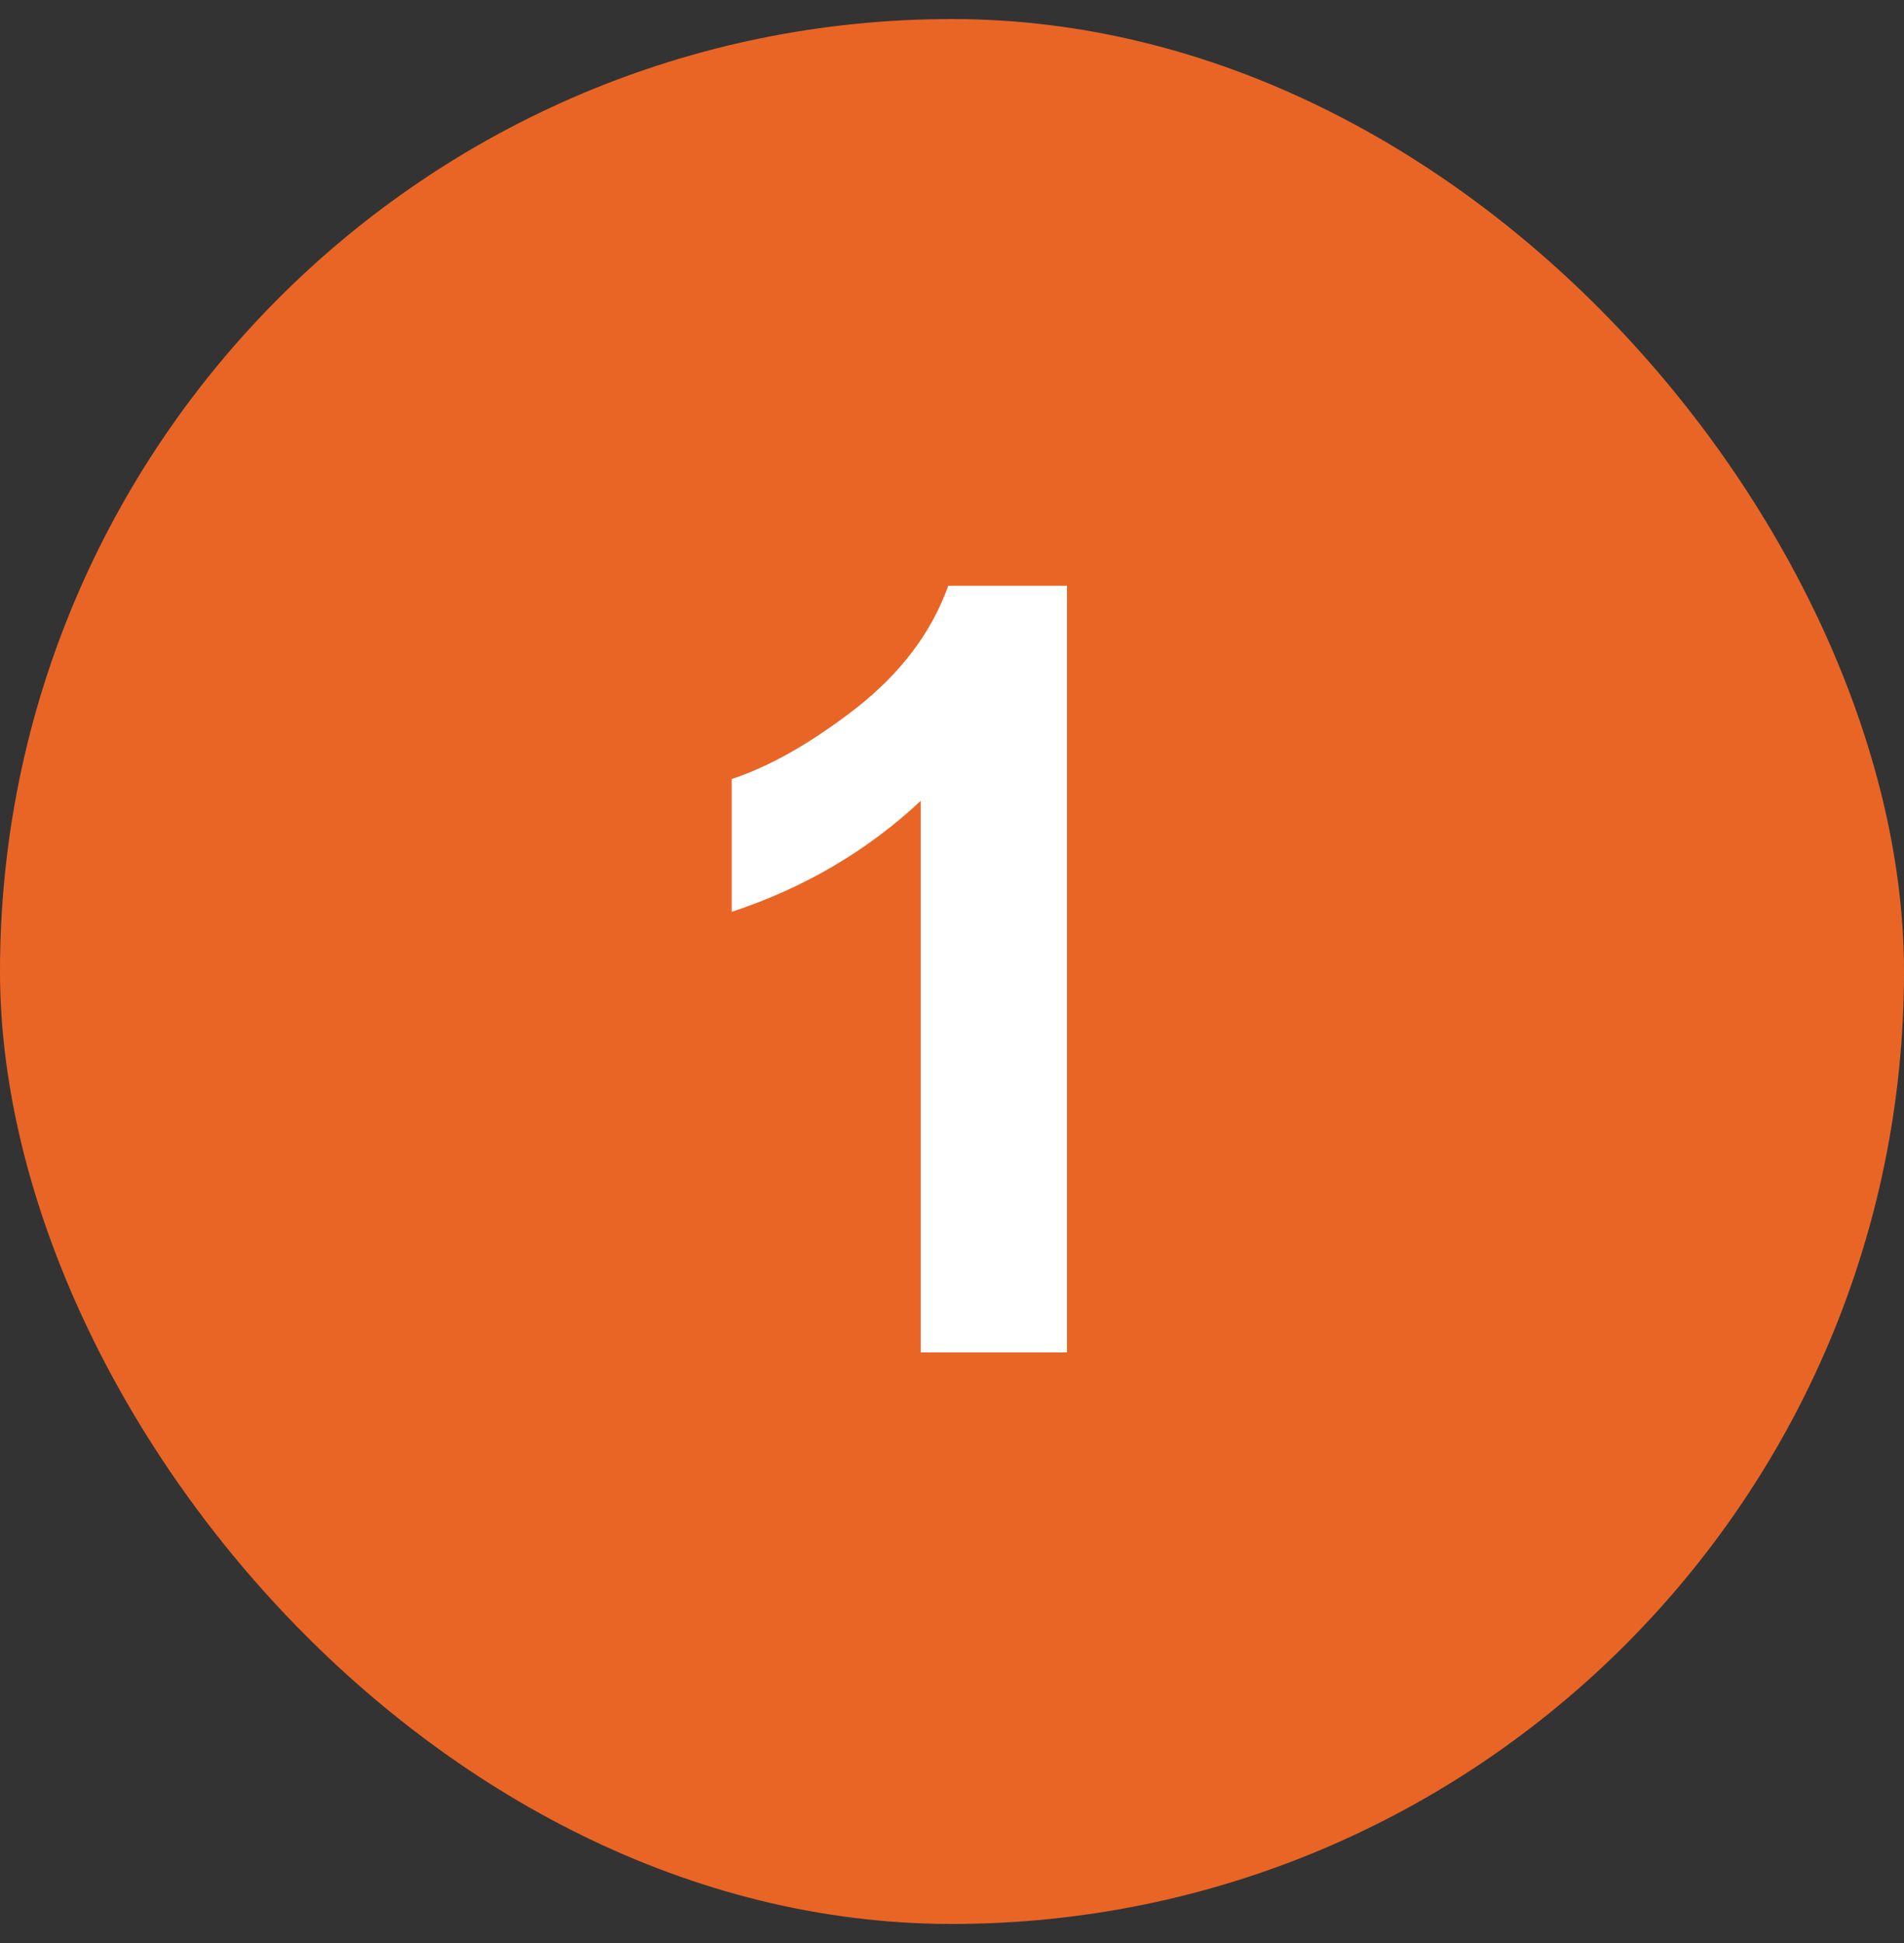
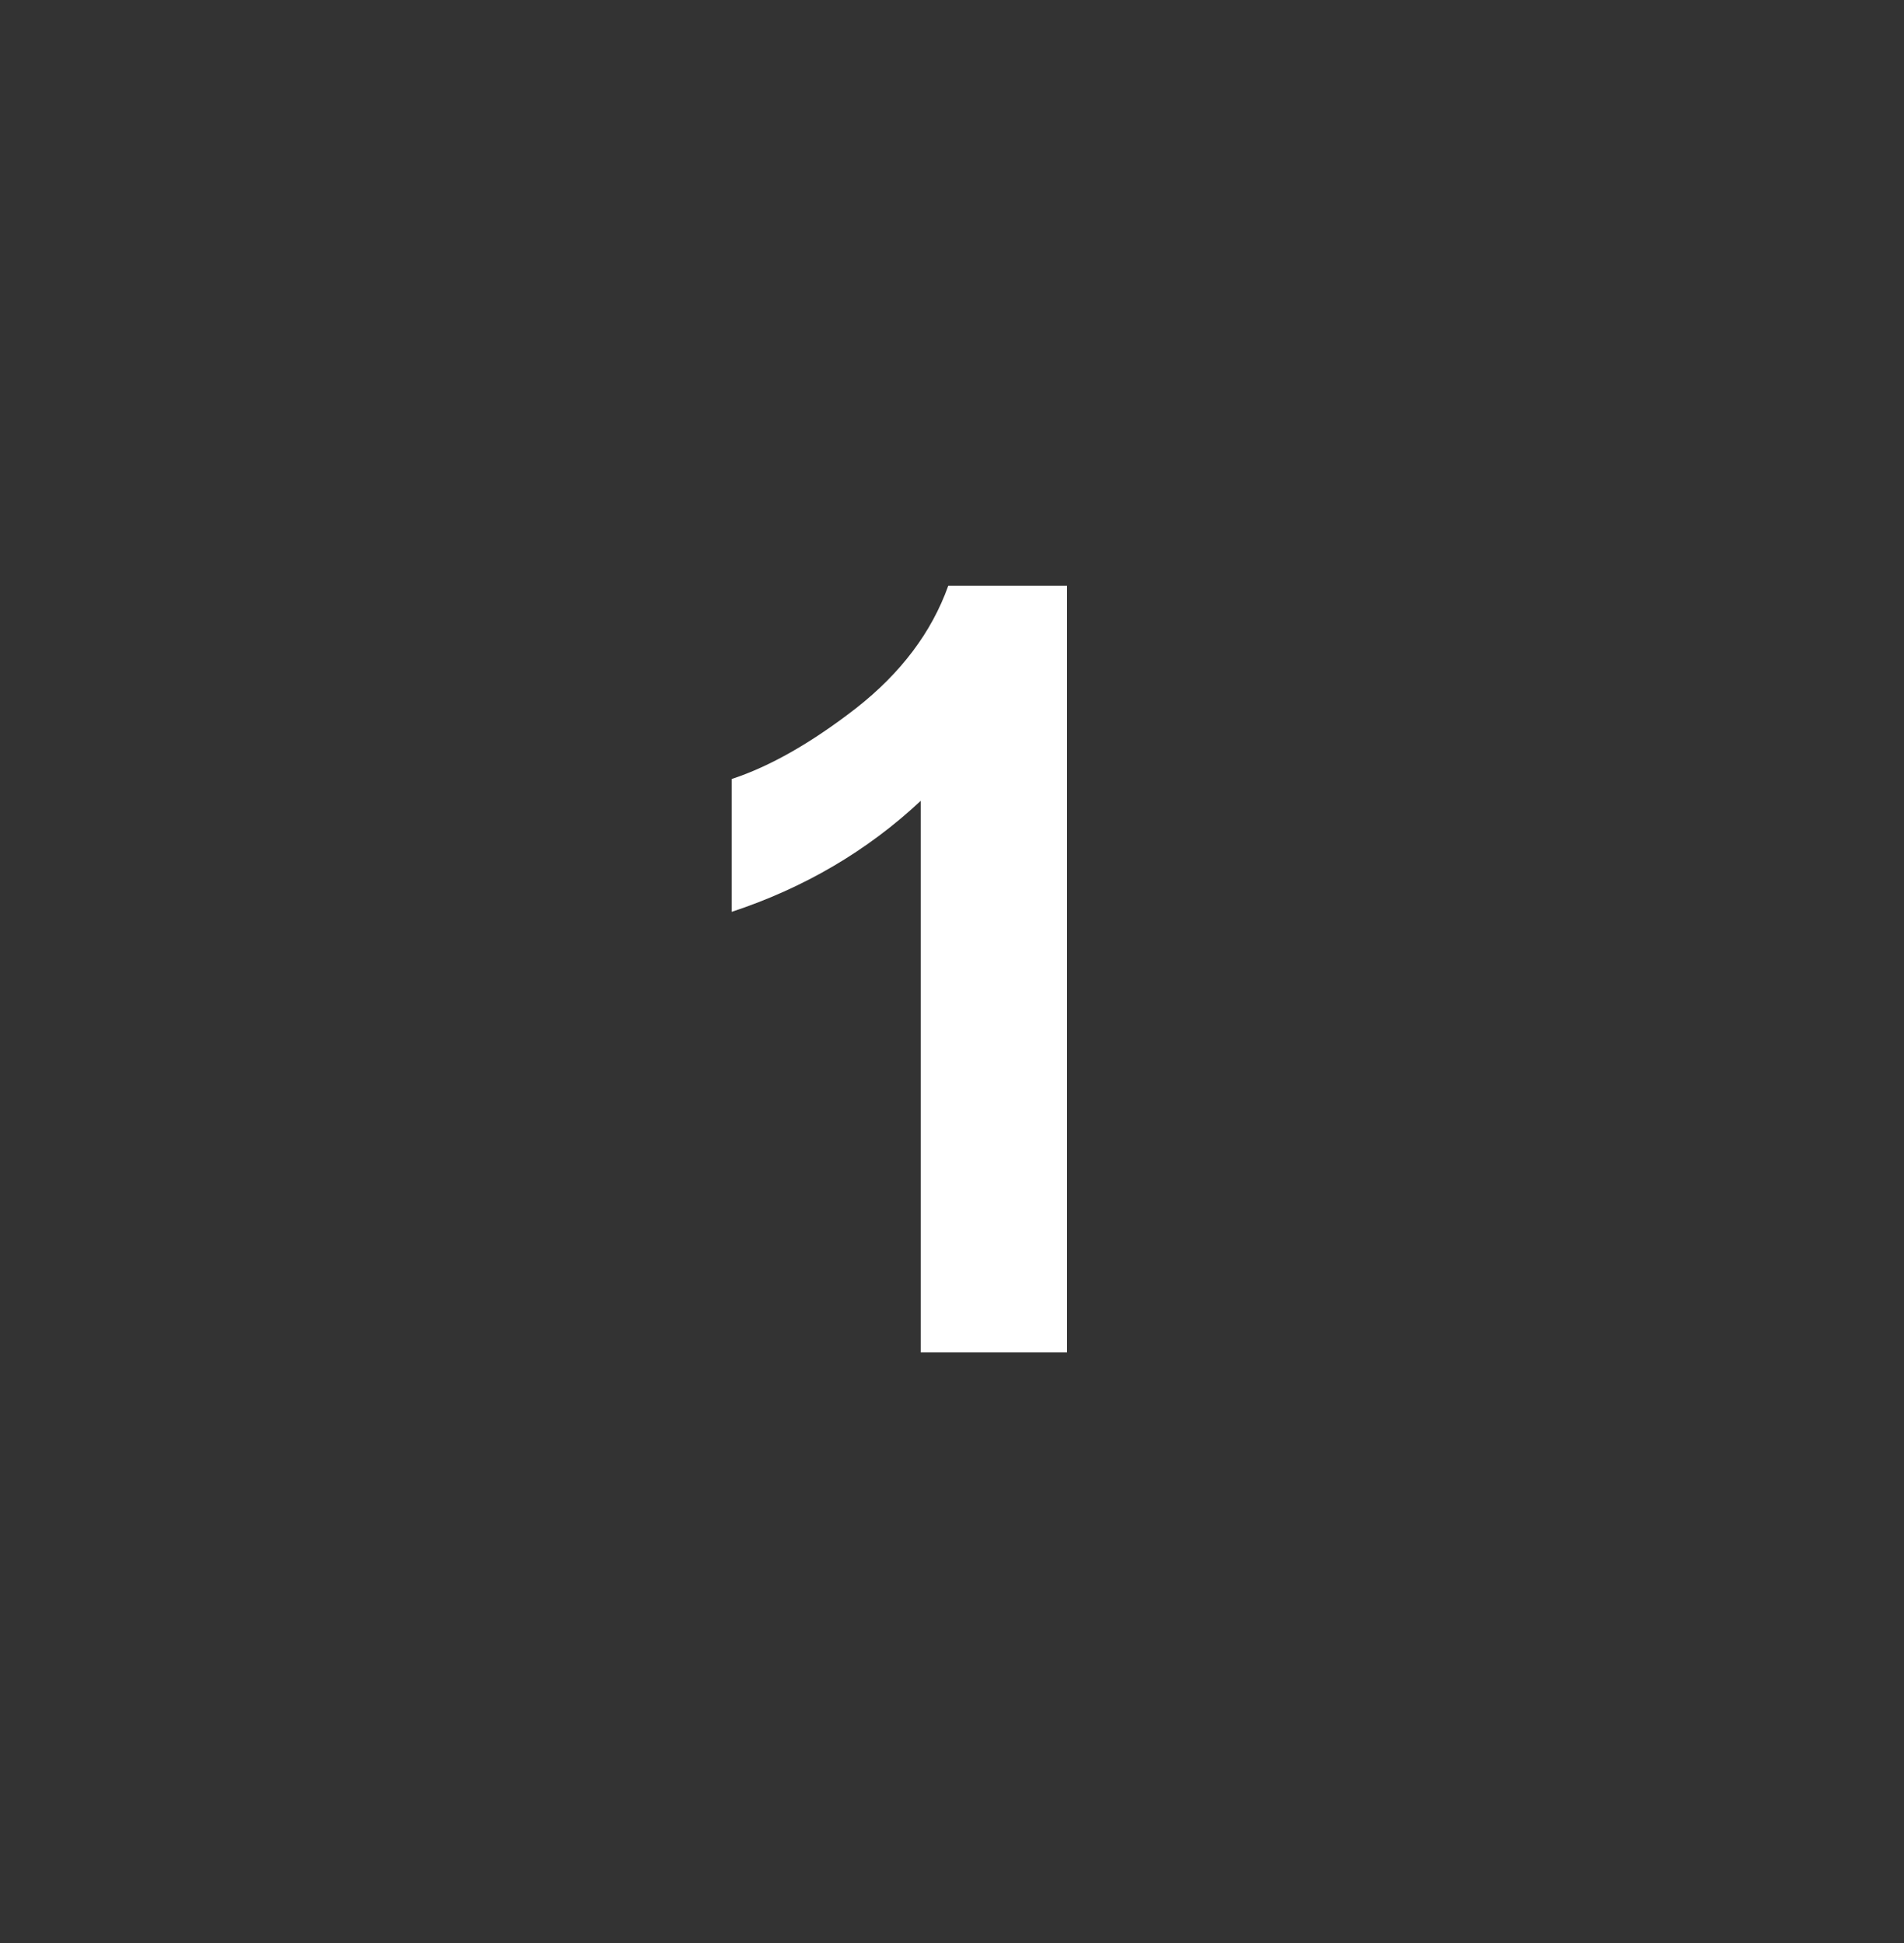
<svg xmlns="http://www.w3.org/2000/svg" width="50" height="51" viewBox="0 0 50 51" fill="none">
  <rect x="0" y="0" width="50" height="51" fill="#333333" stroke="none" />
-   <rect y="0.5" width="50" height="50" rx="25" fill="#E96526" />
  <path d="M28.02 35.5H24.178V21.021C22.774 22.334 21.12 23.305 19.215 23.934V20.447C20.217 20.119 21.307 19.499 22.482 18.588C23.658 17.667 24.465 16.596 24.902 15.375H28.02V35.5Z" fill="white" />
</svg>